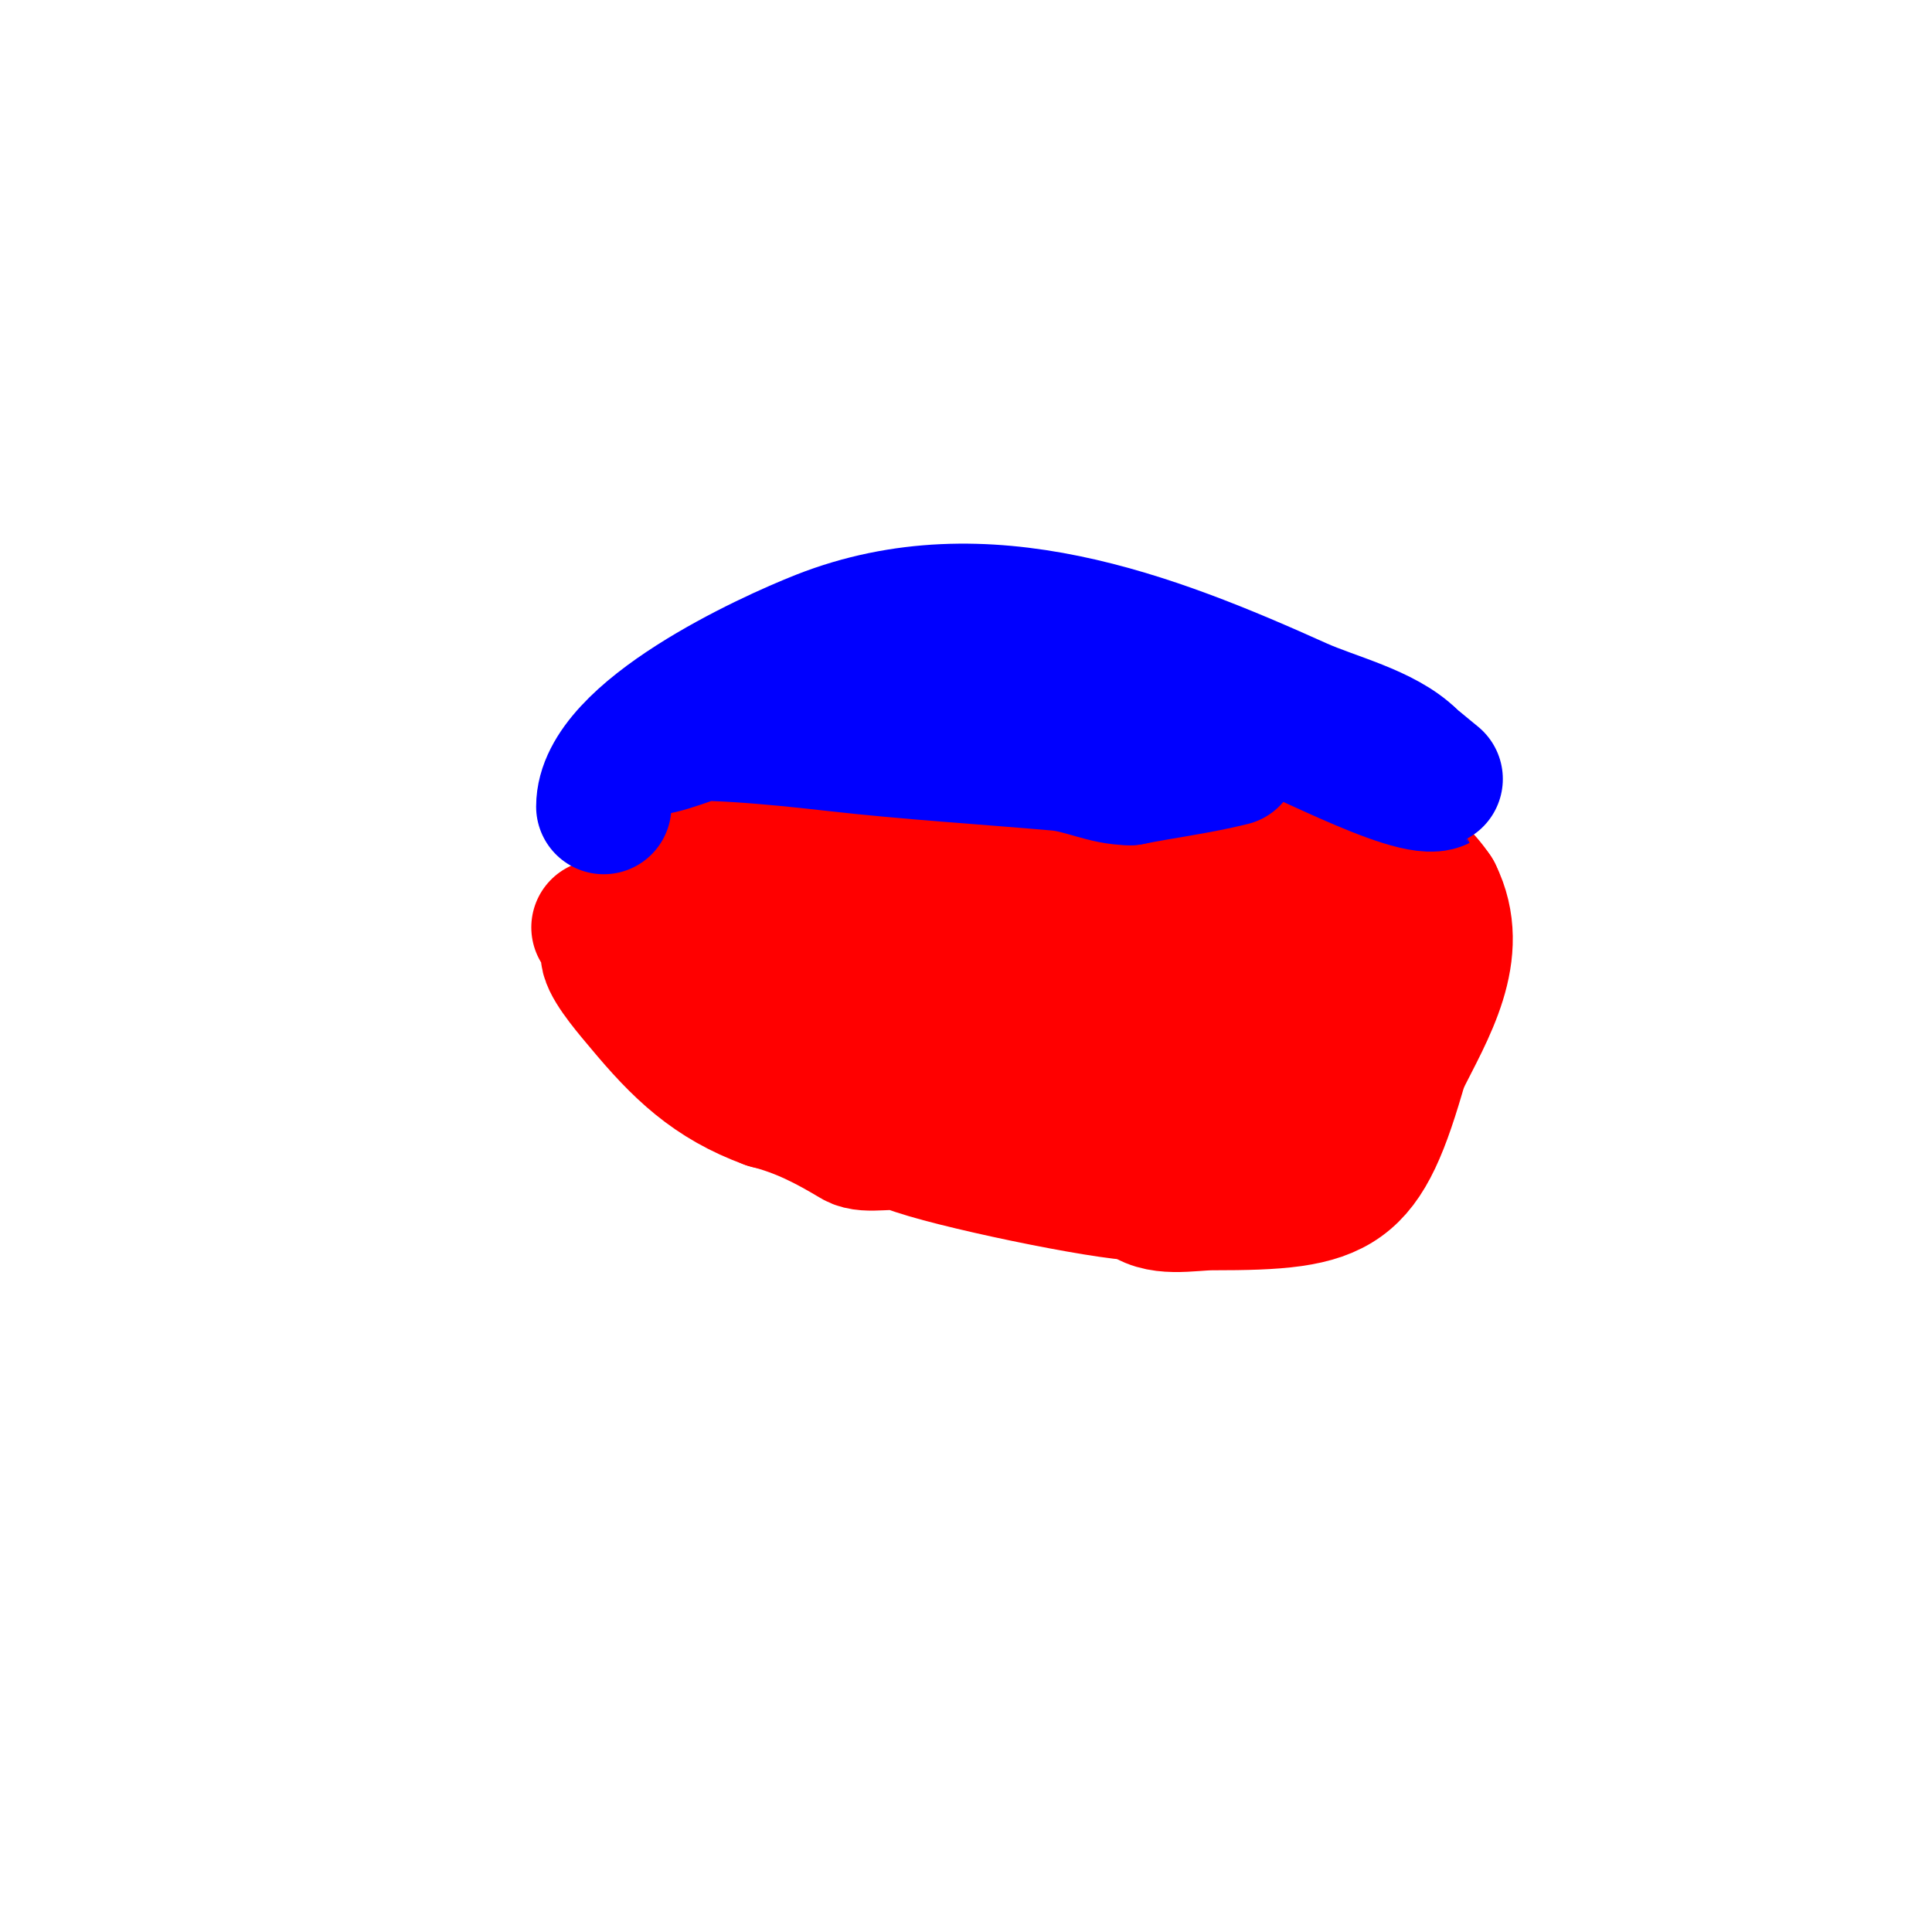
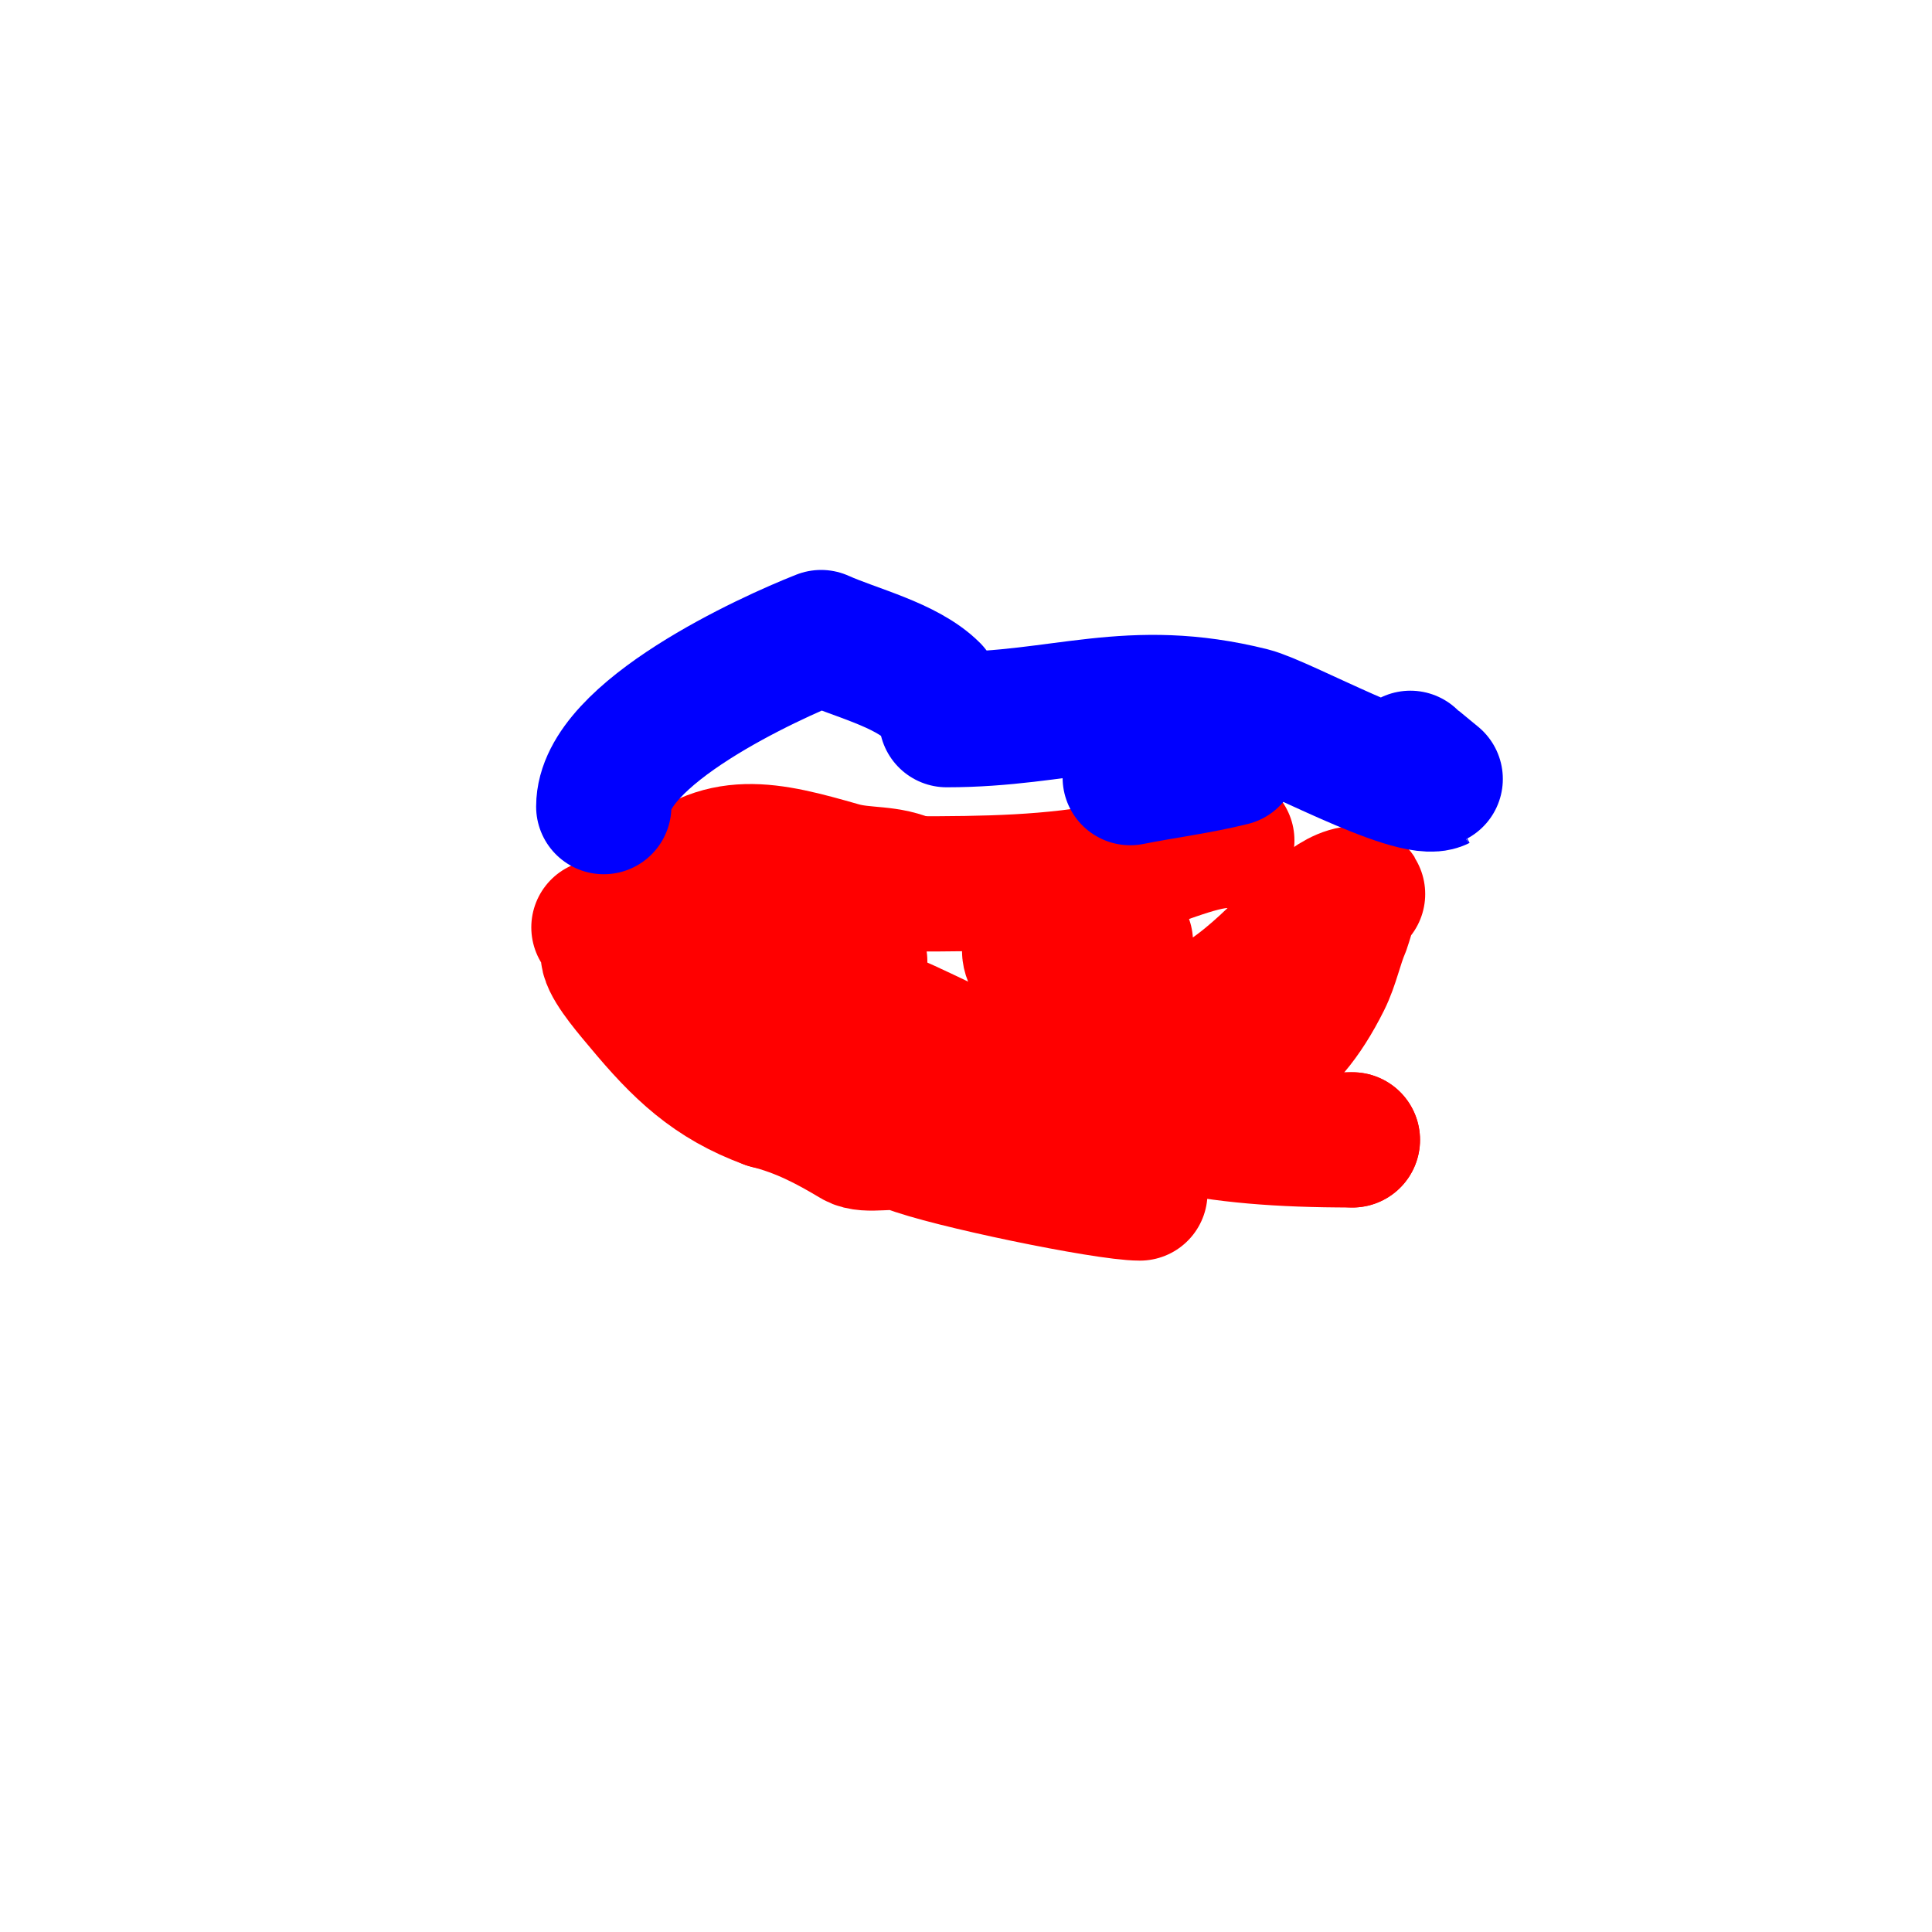
<svg xmlns="http://www.w3.org/2000/svg" viewBox="0 0 400 400" version="1.1">
  <g fill="none" stroke="#ff0000" stroke-width="28" stroke-linecap="round" stroke-linejoin="round">
    <path d="M124,192c3.397,0 1.479,3.917 2,6c0.664,2.655 5.116,7.739 7,10c7.739,9.286 14.369,15.77 26,20" />
    <path d="M159,228c6.822,1.705 12.321,4.592 18,8c2.486,1.491 7.913,-0.235 11,1c8.037,3.215 40.861,10 48,10" />
-     <path d="M236,247c3.632,3.632 10.345,2 15,2c27.208,0 31.289,-2.013 39,-29" />
-     <path d="M290,220c5.391,-10.781 13.026,-22.948 7,-35" />
-     <path d="M297,185c-9.436,-14.154 -27.964,-11 -43,-11" />
    <path d="M254,174c-6.247,0 -15.442,4.688 -22,6c-14.281,2.856 -28.103,3 -43,3" />
    <path d="M189,183c-5.099,-2.549 -9.819,-1.52 -15,-3c-14.71,-4.203 -25.098,-6.902 -36,4" />
    <path d="M138,184c-1.333,0 -2,-0.567 -2,1" />
    <path d="M136,186c0,3.178 5.324,2.441 7,3c9.129,3.043 18.864,5.432 28,10c9.113,4.557 5.932,15.949 14,22c9.752,7.314 42.848,3 54,3" />
    <path d="M239,224c17.382,0 27.041,-5.083 35,-21c1.745,-3.49 2.463,-7.414 4,-11c0.224,-0.522 1.436,-4.872 2,-6c0.211,-0.422 1.471,-1 1,-1c-4.967,0 -10.703,6.703 -14,10" />
    <path d="M267,195c-8.16,8.16 -19.863,19.284 -33,16c-3.734,-0.934 -25.267,-10.733 -20,-16c0.571,-0.571 15.999,0 19,0" />
-     <path d="M233,195c3.33,1.665 25,5 25,5c0,0 -2,0 -3,0c-5.333,0 -10.689,-0.483 -16,0c-21.202,1.927 -40.817,11 -62,11" />
    <path d="M177,211c0,-3.96 1,-8.44 1,-12c0,-1.491 -2.638,1.395 -4,2c-1.926,0.856 -4.043,1.217 -6,2c-3.423,1.369 -13,1.081 -13,4" />
    <path d="M155,207c16.419,-5.473 35.854,8.32 51,14c29.855,11.196 43.181,15 74,15" />
    <path d="M280,236l0,0" />
  </g>
  <g fill="none" stroke="#0000ff" stroke-width="28" stroke-linecap="round" stroke-linejoin="round">
-     <path d="M125,167c0,-15.157 34.202,-30.758 45,-35c33.806,-13.281 68.384,0.223 99,14c6.85,3.083 17.591,5.591 23,11" />
+     <path d="M125,167c0,-15.157 34.202,-30.758 45,-35c6.85,3.083 17.591,5.591 23,11" />
    <path d="M292,157c0.485,0.485 6.035,4.983 6,5c-5.454,2.727 -32.524,-12.381 -39,-14c-25.148,-6.287 -39.043,1 -63,1" />
-     <path d="M196,149c-7.333,0 -14.667,0 -22,0c-4.333,0 -8.679,-0.332 -13,0c-4.371,0.336 -8.71,1.097 -13,2c-4.493,0.946 -10.431,4 -15,4c-0.471,0 0.567,-0.814 1,-1c1.938,-0.83 3.906,-1.754 6,-2c7.771,-0.914 28.62,1.504 33,2c15.294,1.731 30.667,2.667 46,4c5.247,0.456 9.735,3 15,3" />
    <path d="M234,161c6.985,-1.397 14.102,-2.276 21,-4" />
  </g>
</svg>